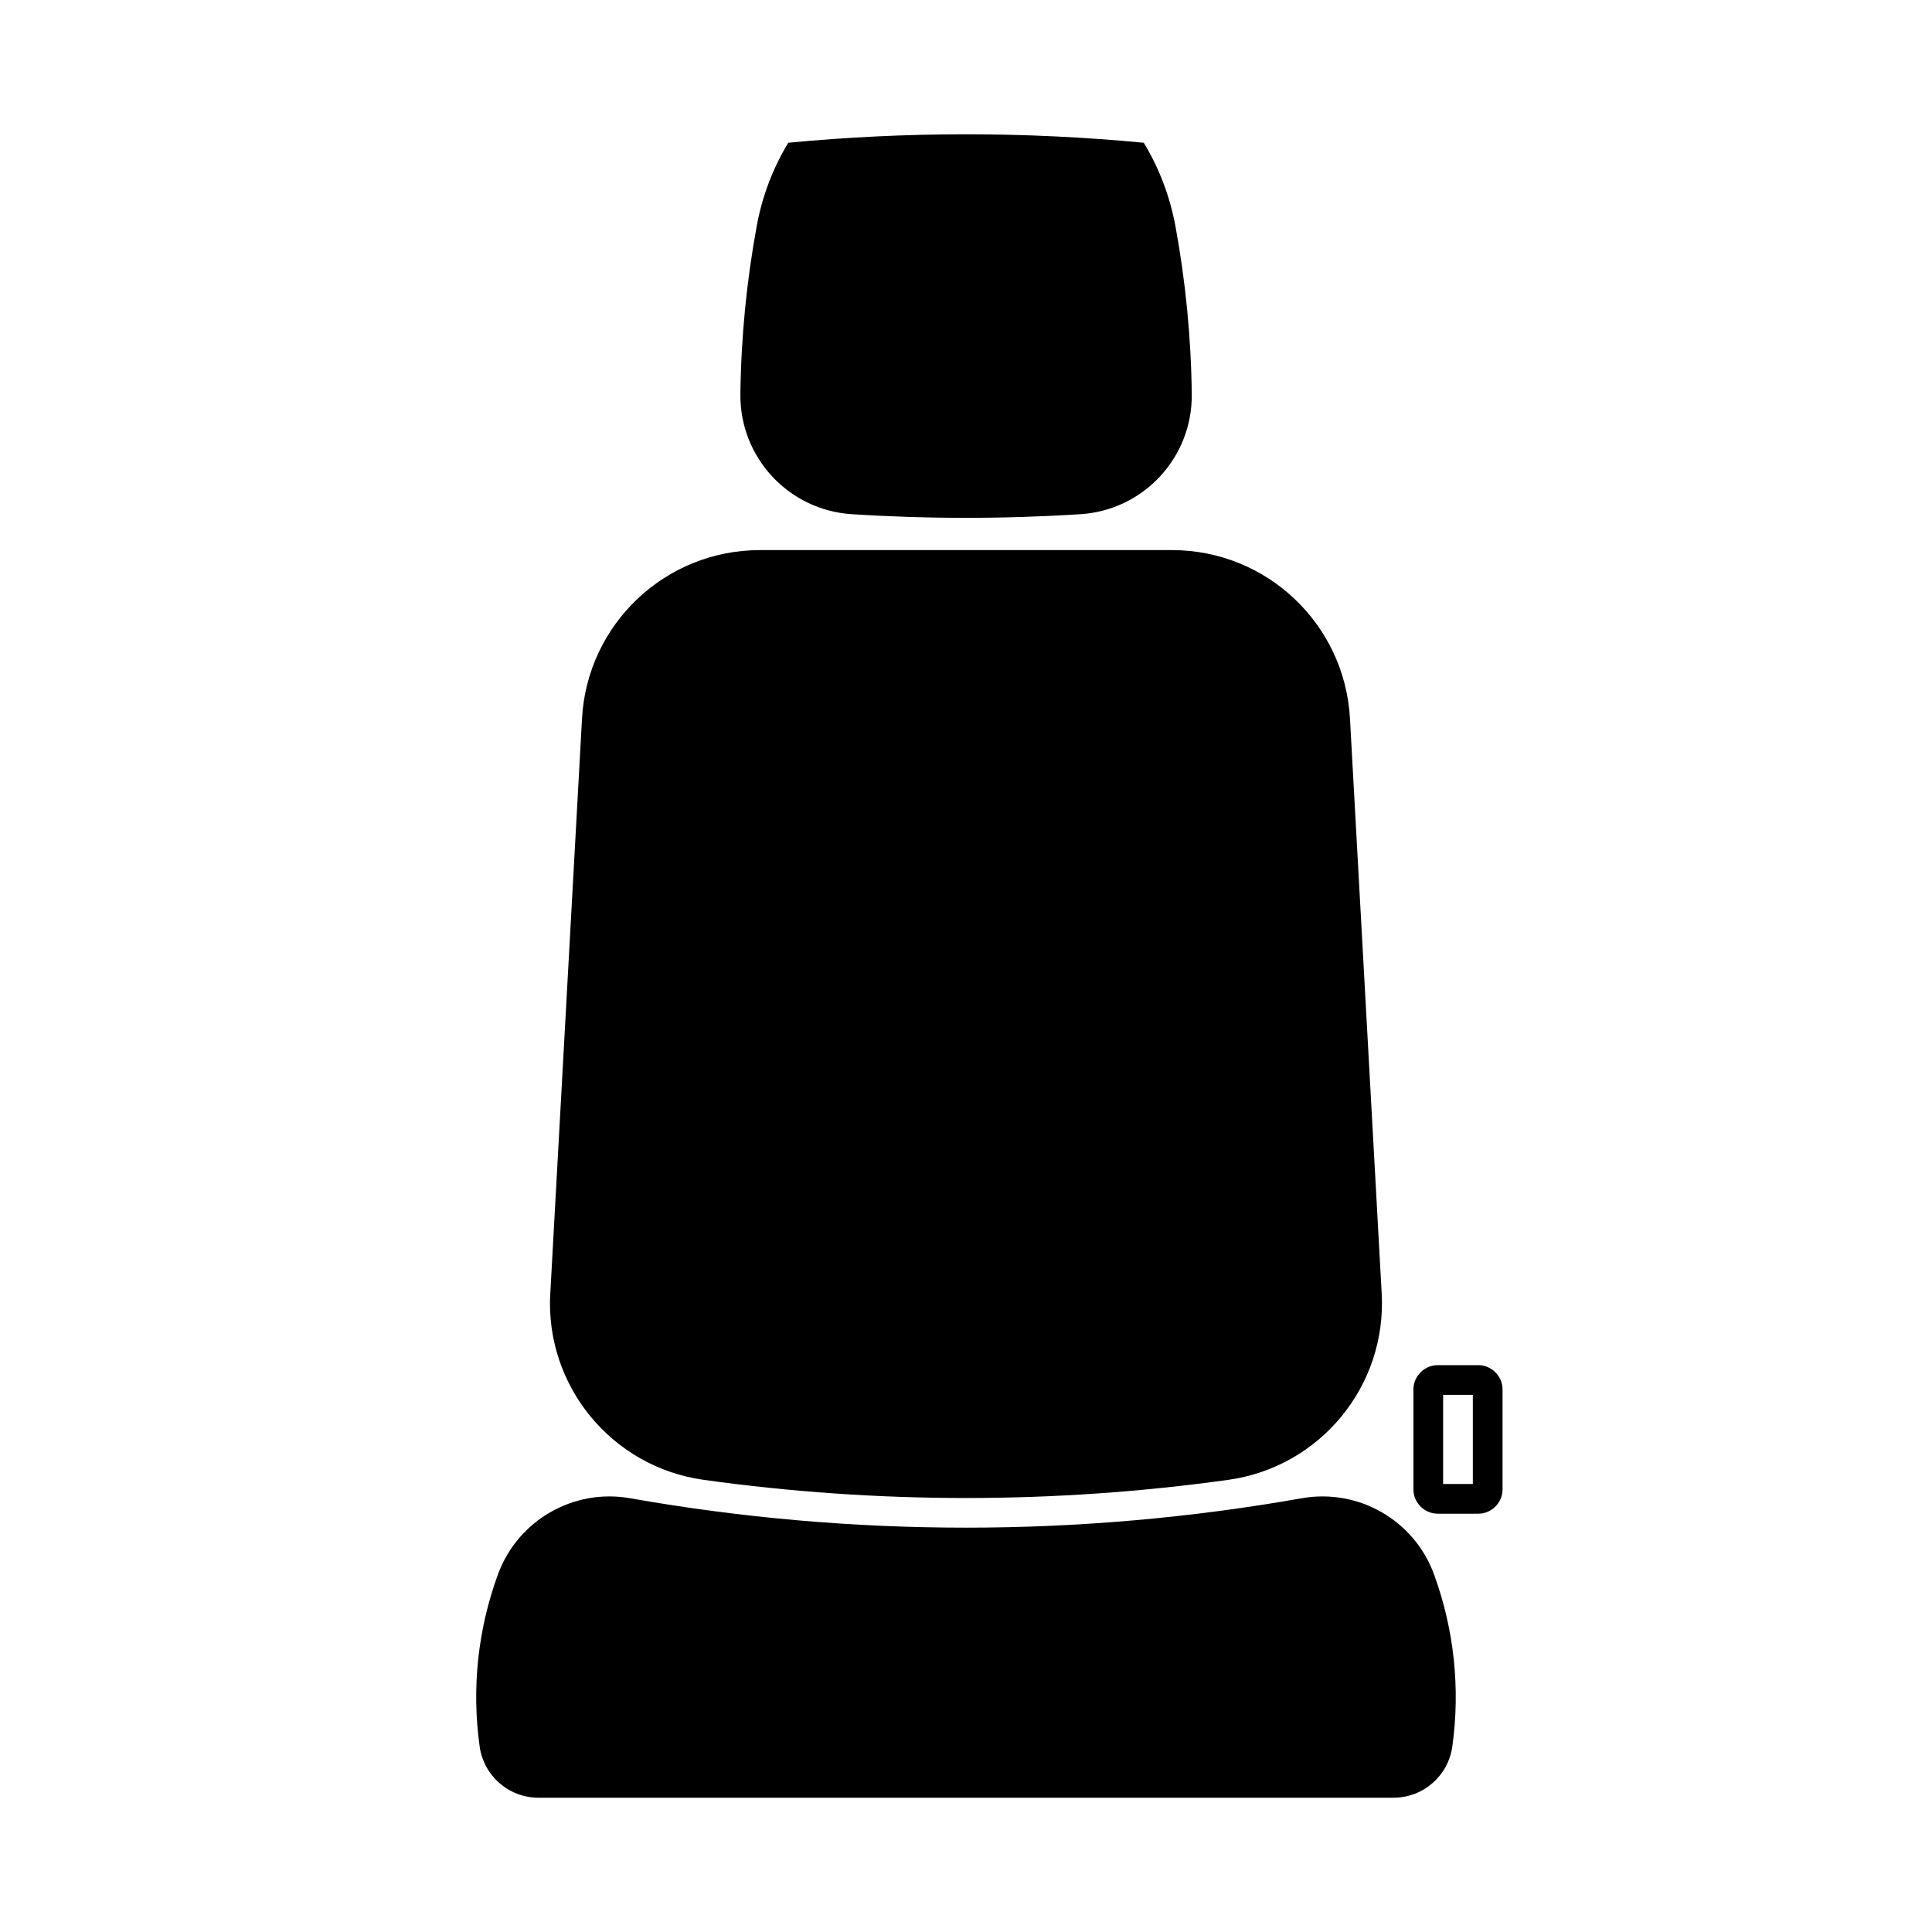
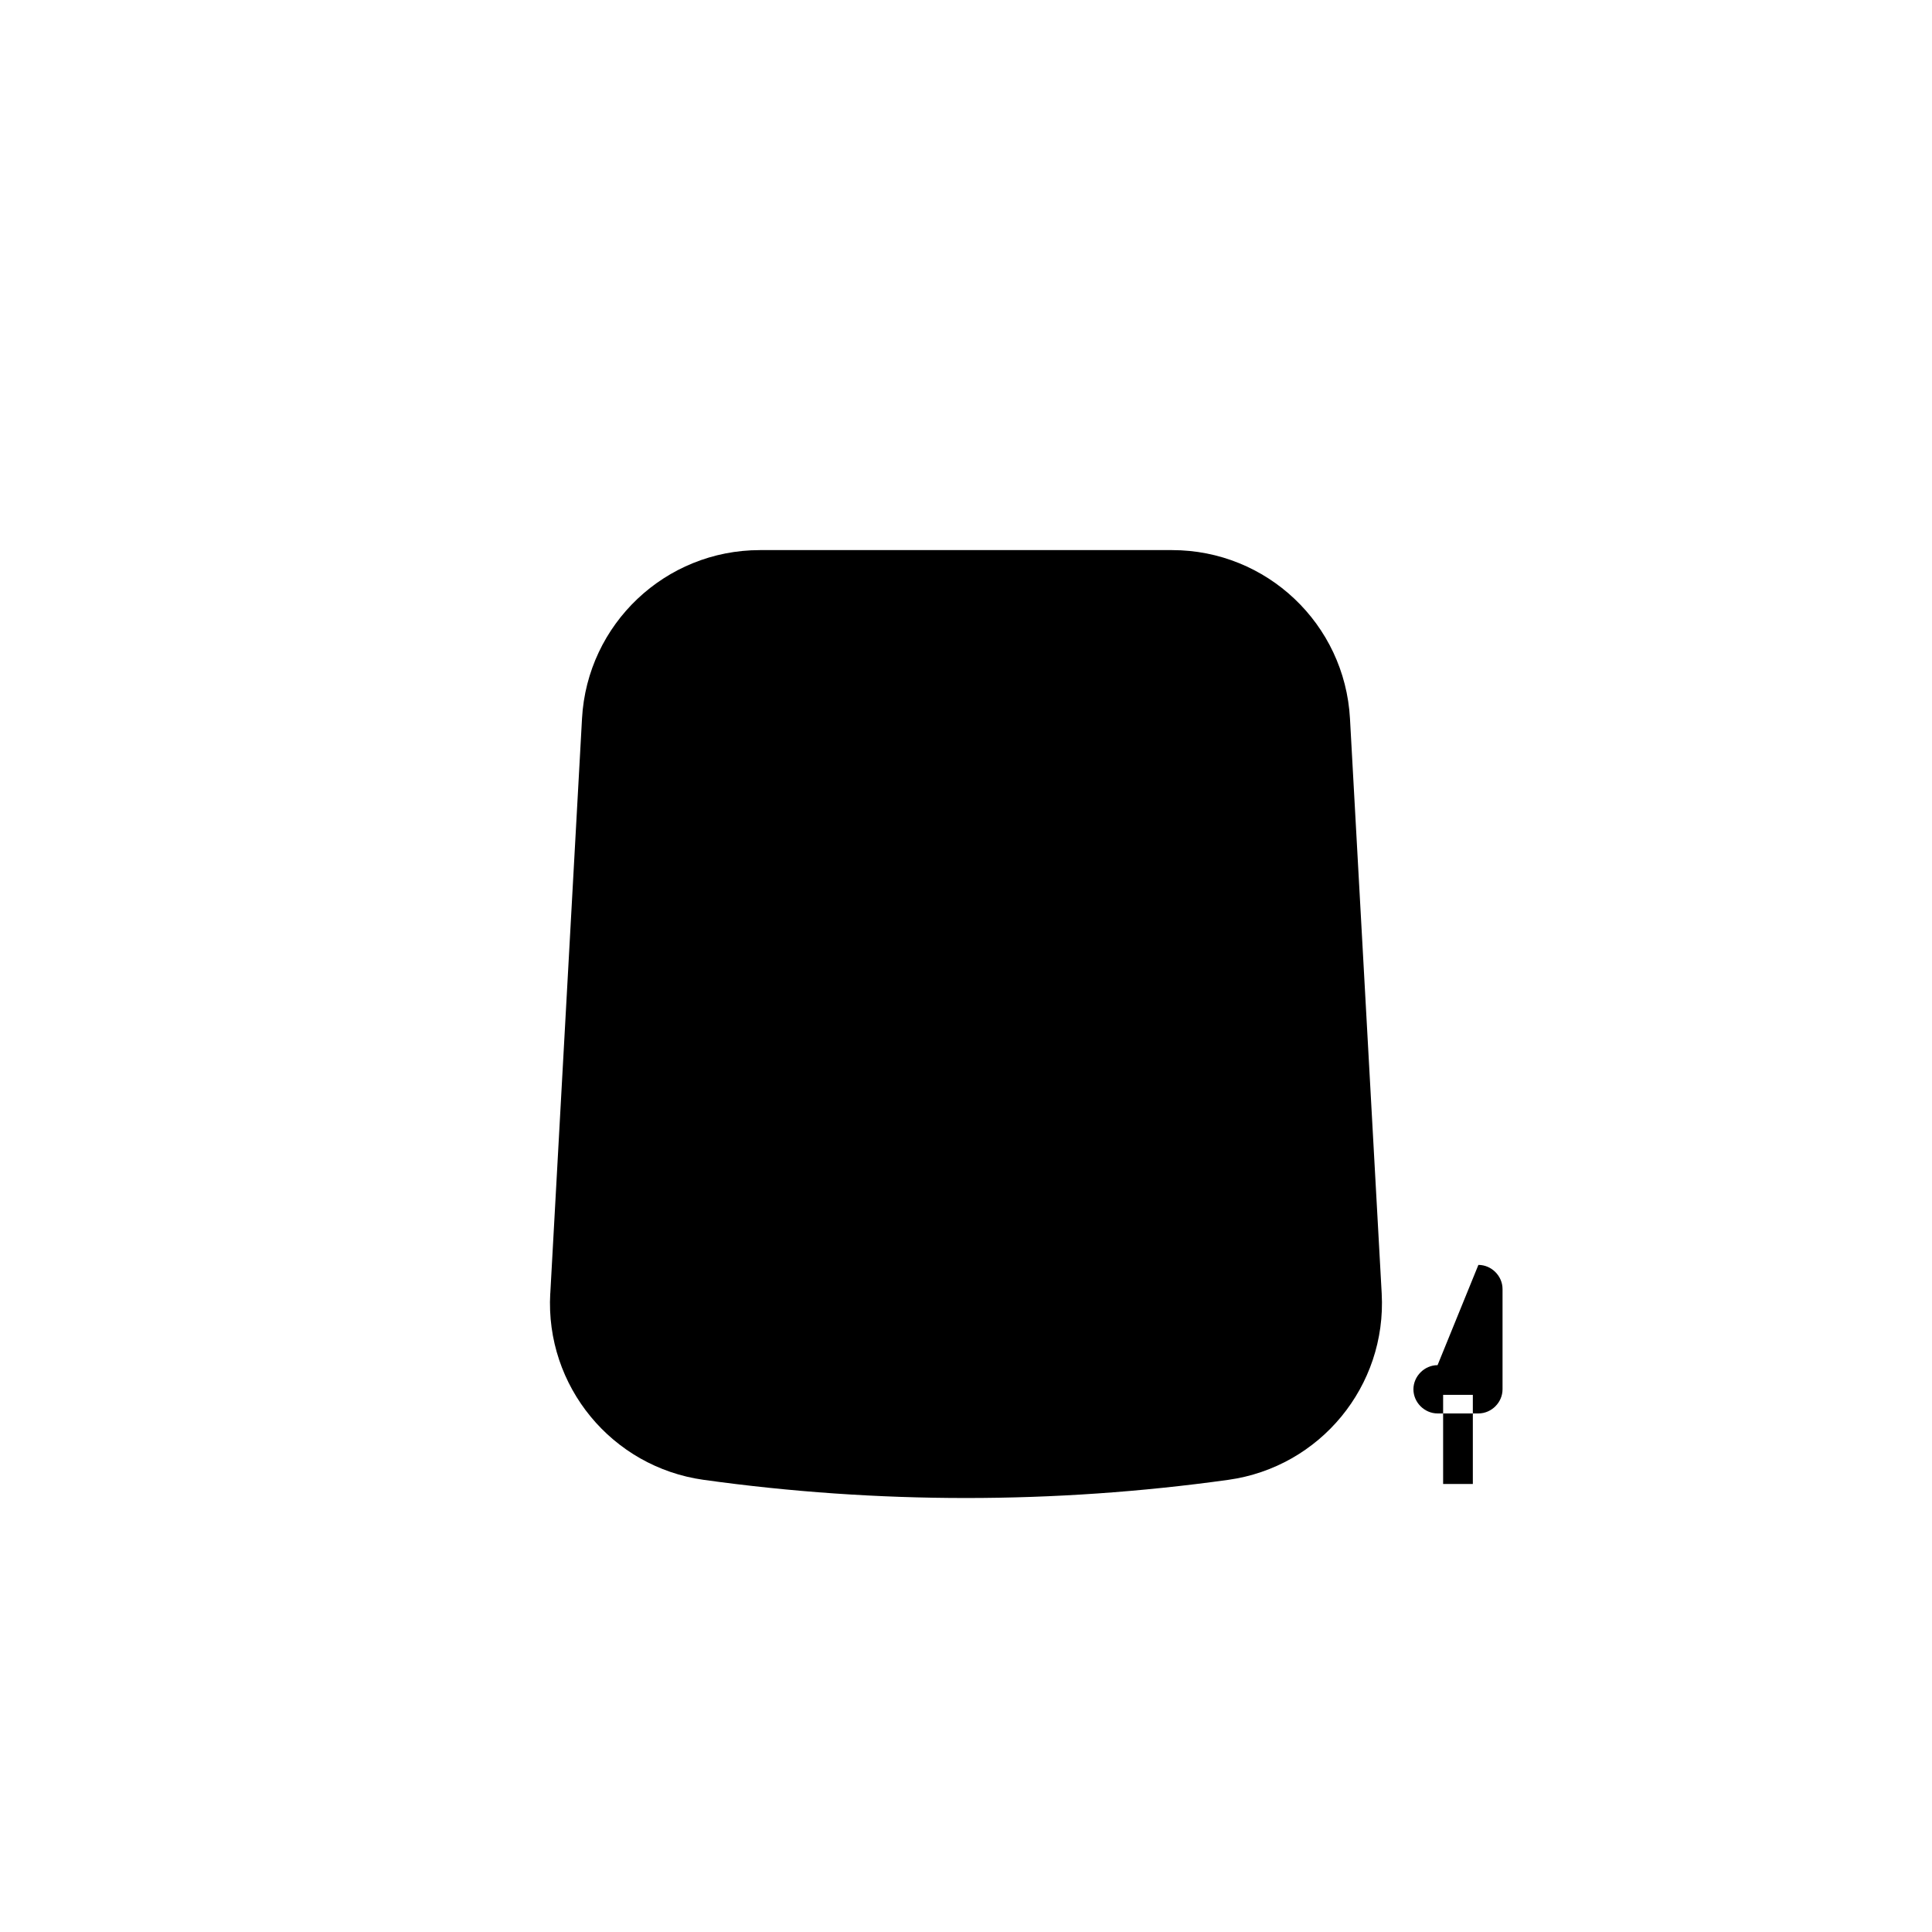
<svg xmlns="http://www.w3.org/2000/svg" fill="#000000" width="800px" height="800px" version="1.1" viewBox="144 144 512 512">
  <g>
-     <path d="m447.11 181.83c-31.332-2.992-62.883-2.992-94.211 0-4.078 6.738-6.894 14.152-8.328 21.914-2.723 14.77-4.188 29.711-4.359 44.715-0.188 16.734 12.754 30.715 29.473 31.805 20.215 1.289 40.477 1.289 60.676 0 16.719-1.07 29.66-15.051 29.469-31.805-0.172-15.004-1.637-29.945-4.359-44.711-1.465-7.762-4.281-15.195-8.359-21.918z" />
    <path d="m289.82 486.78c-1.355 24.527 16.312 45.988 40.637 49.391 46.129 6.422 92.938 6.422 139.07 0 24.324-3.402 41.988-24.859 40.637-49.391l-8.406-152.36c-1.387-25.051-22.074-44.637-47.156-44.637h-109.21c-25.066 0-45.77 19.586-47.152 44.633l-8.406 152.36z" />
-     <path d="m524.03 561.22c-5.242-14.328-20.012-22.828-35.047-20.168-58.867 10.391-119.11 10.391-177.99 0-15.004-2.66-29.77 5.84-35.027 20.168-5.34 14.594-7.008 30.258-4.852 45.625 1.086 7.793 7.746 13.57 15.586 13.57h226.59c7.856 0 14.5-5.777 15.586-13.555 2.156-15.383 0.488-31.047-4.848-45.641z" />
-     <path d="m524.97 505.78c-3.465 0-6.398 2.934-6.398 6.398v26.566c0 3.465 2.918 6.398 6.398 6.398h10.82c3.481 0 6.398-2.918 6.398-6.398v-26.566c0-3.465-2.918-6.398-6.398-6.398zm1.473 7.875h7.875v23.613h-7.875z" />
+     <path d="m524.97 505.78c-3.465 0-6.398 2.934-6.398 6.398c0 3.465 2.918 6.398 6.398 6.398h10.82c3.481 0 6.398-2.918 6.398-6.398v-26.566c0-3.465-2.918-6.398-6.398-6.398zm1.473 7.875h7.875v23.613h-7.875z" />
  </g>
</svg>